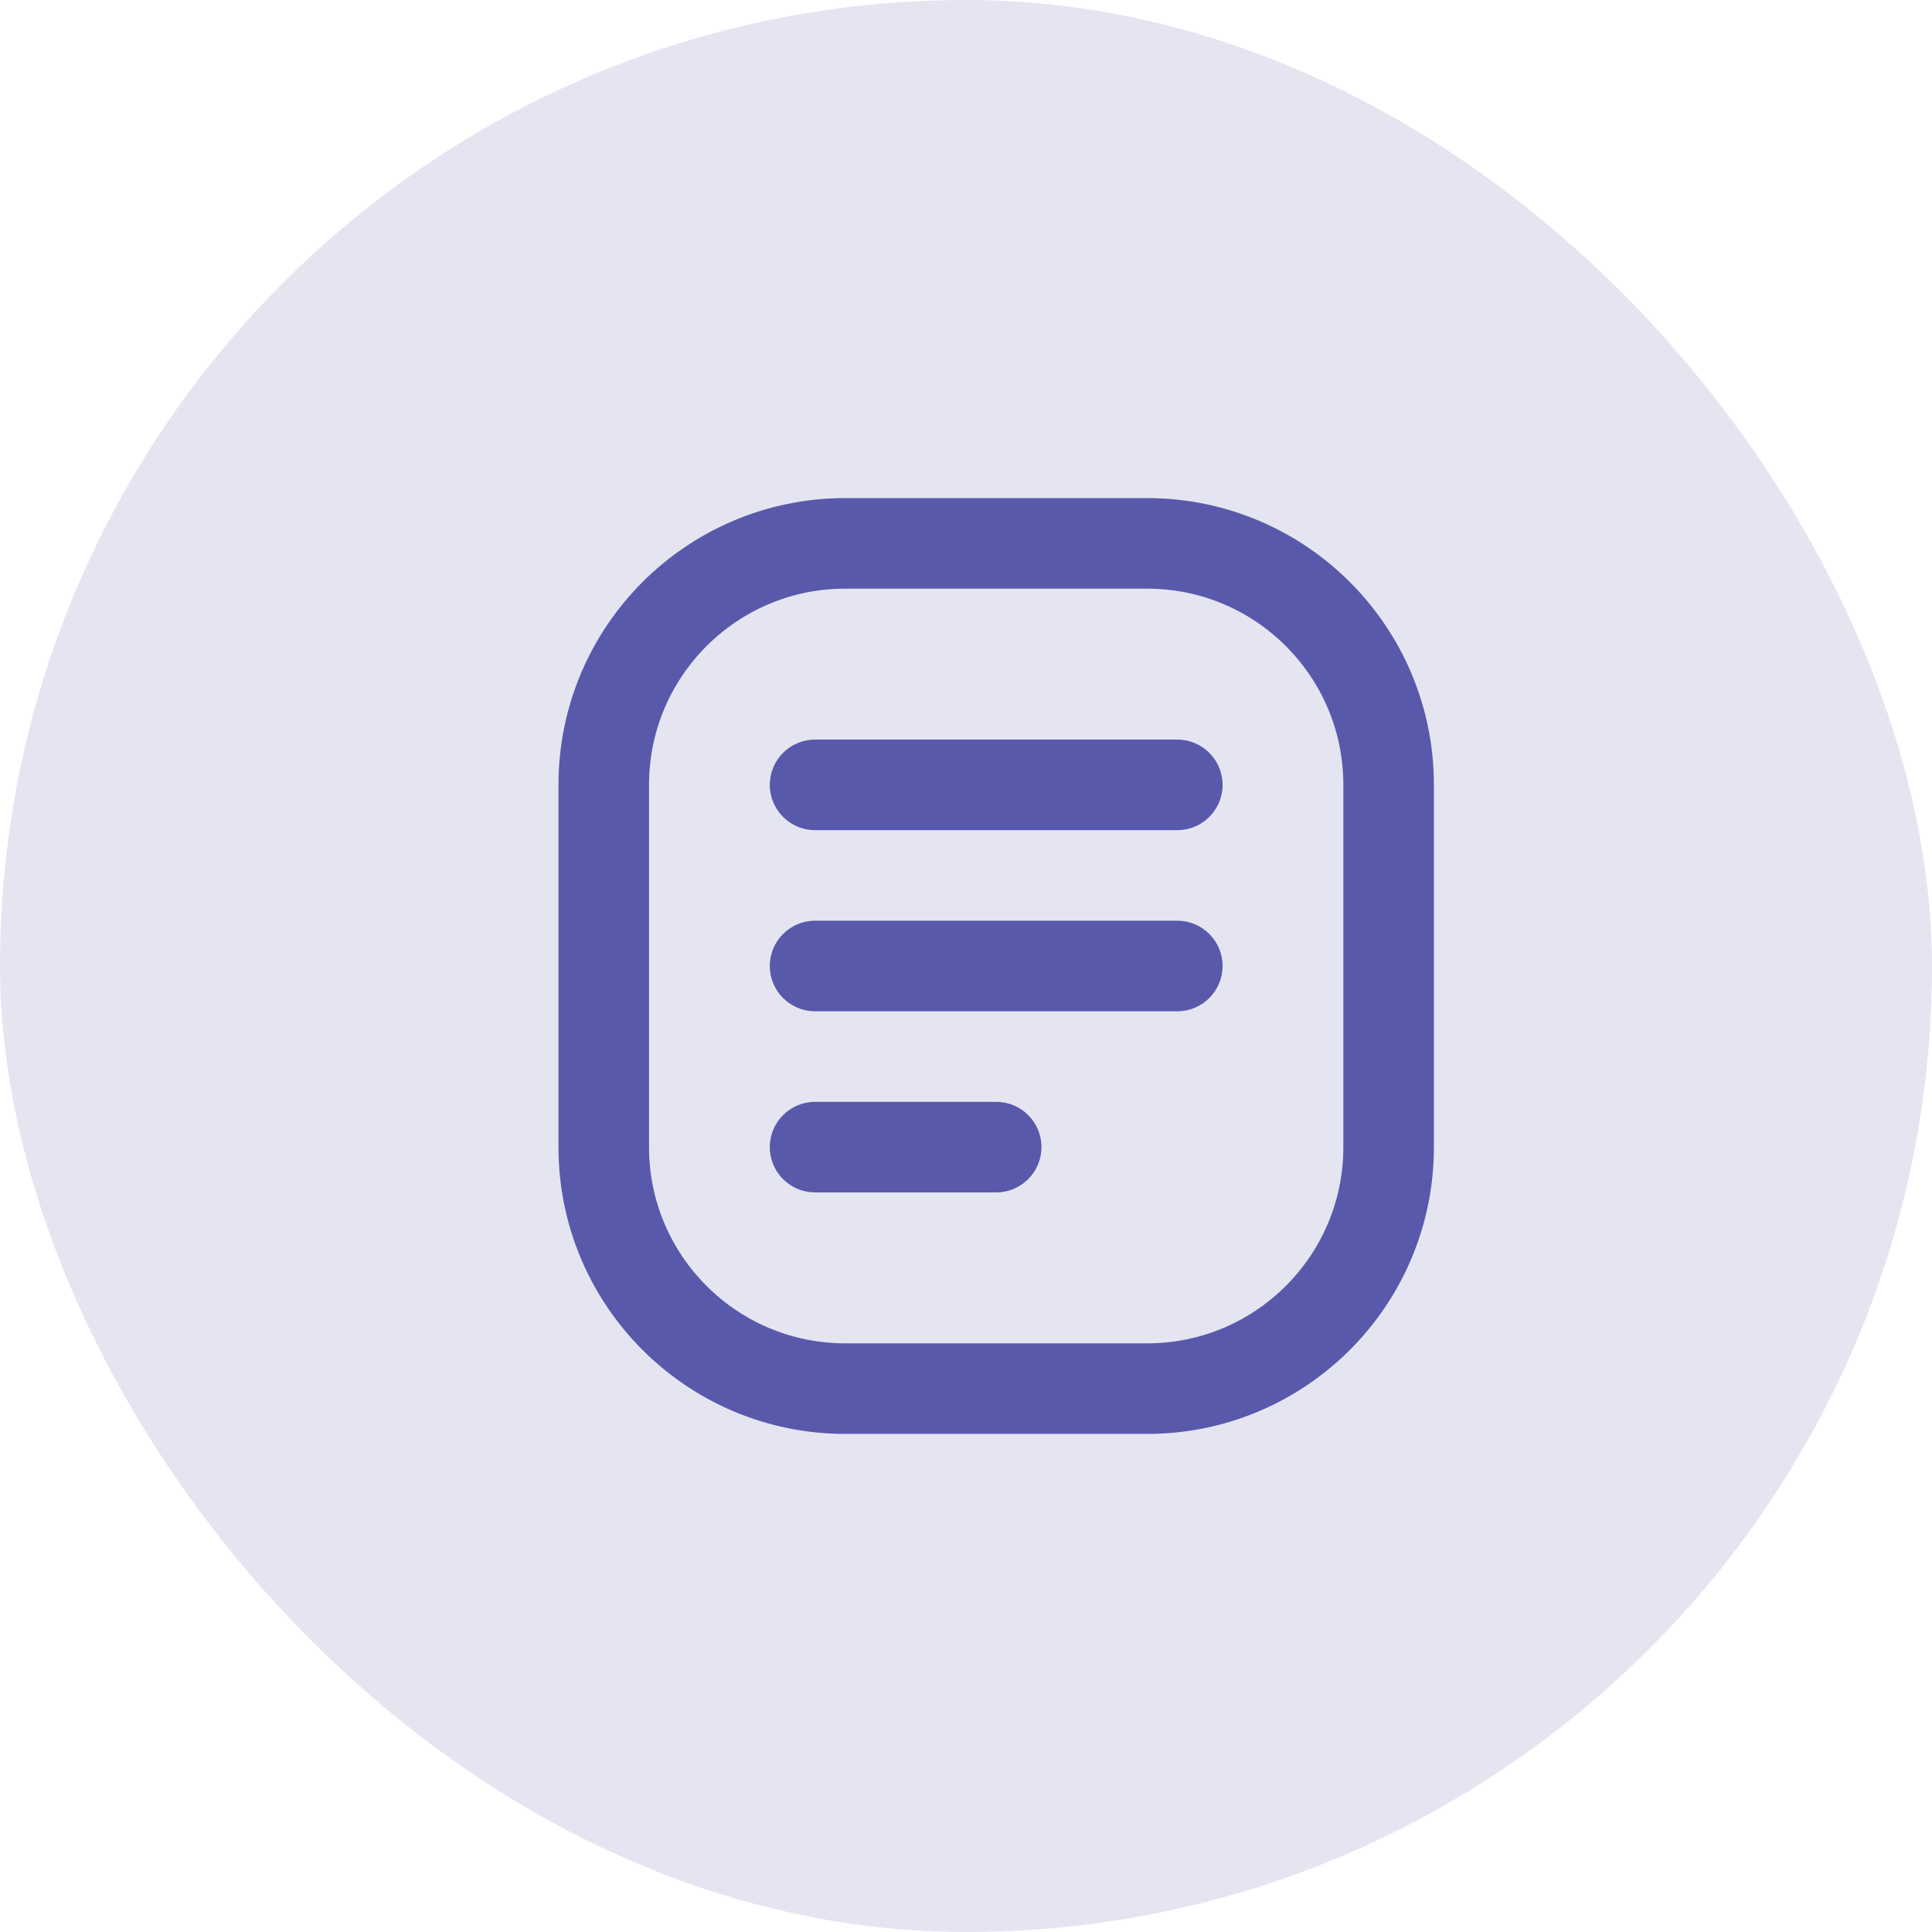
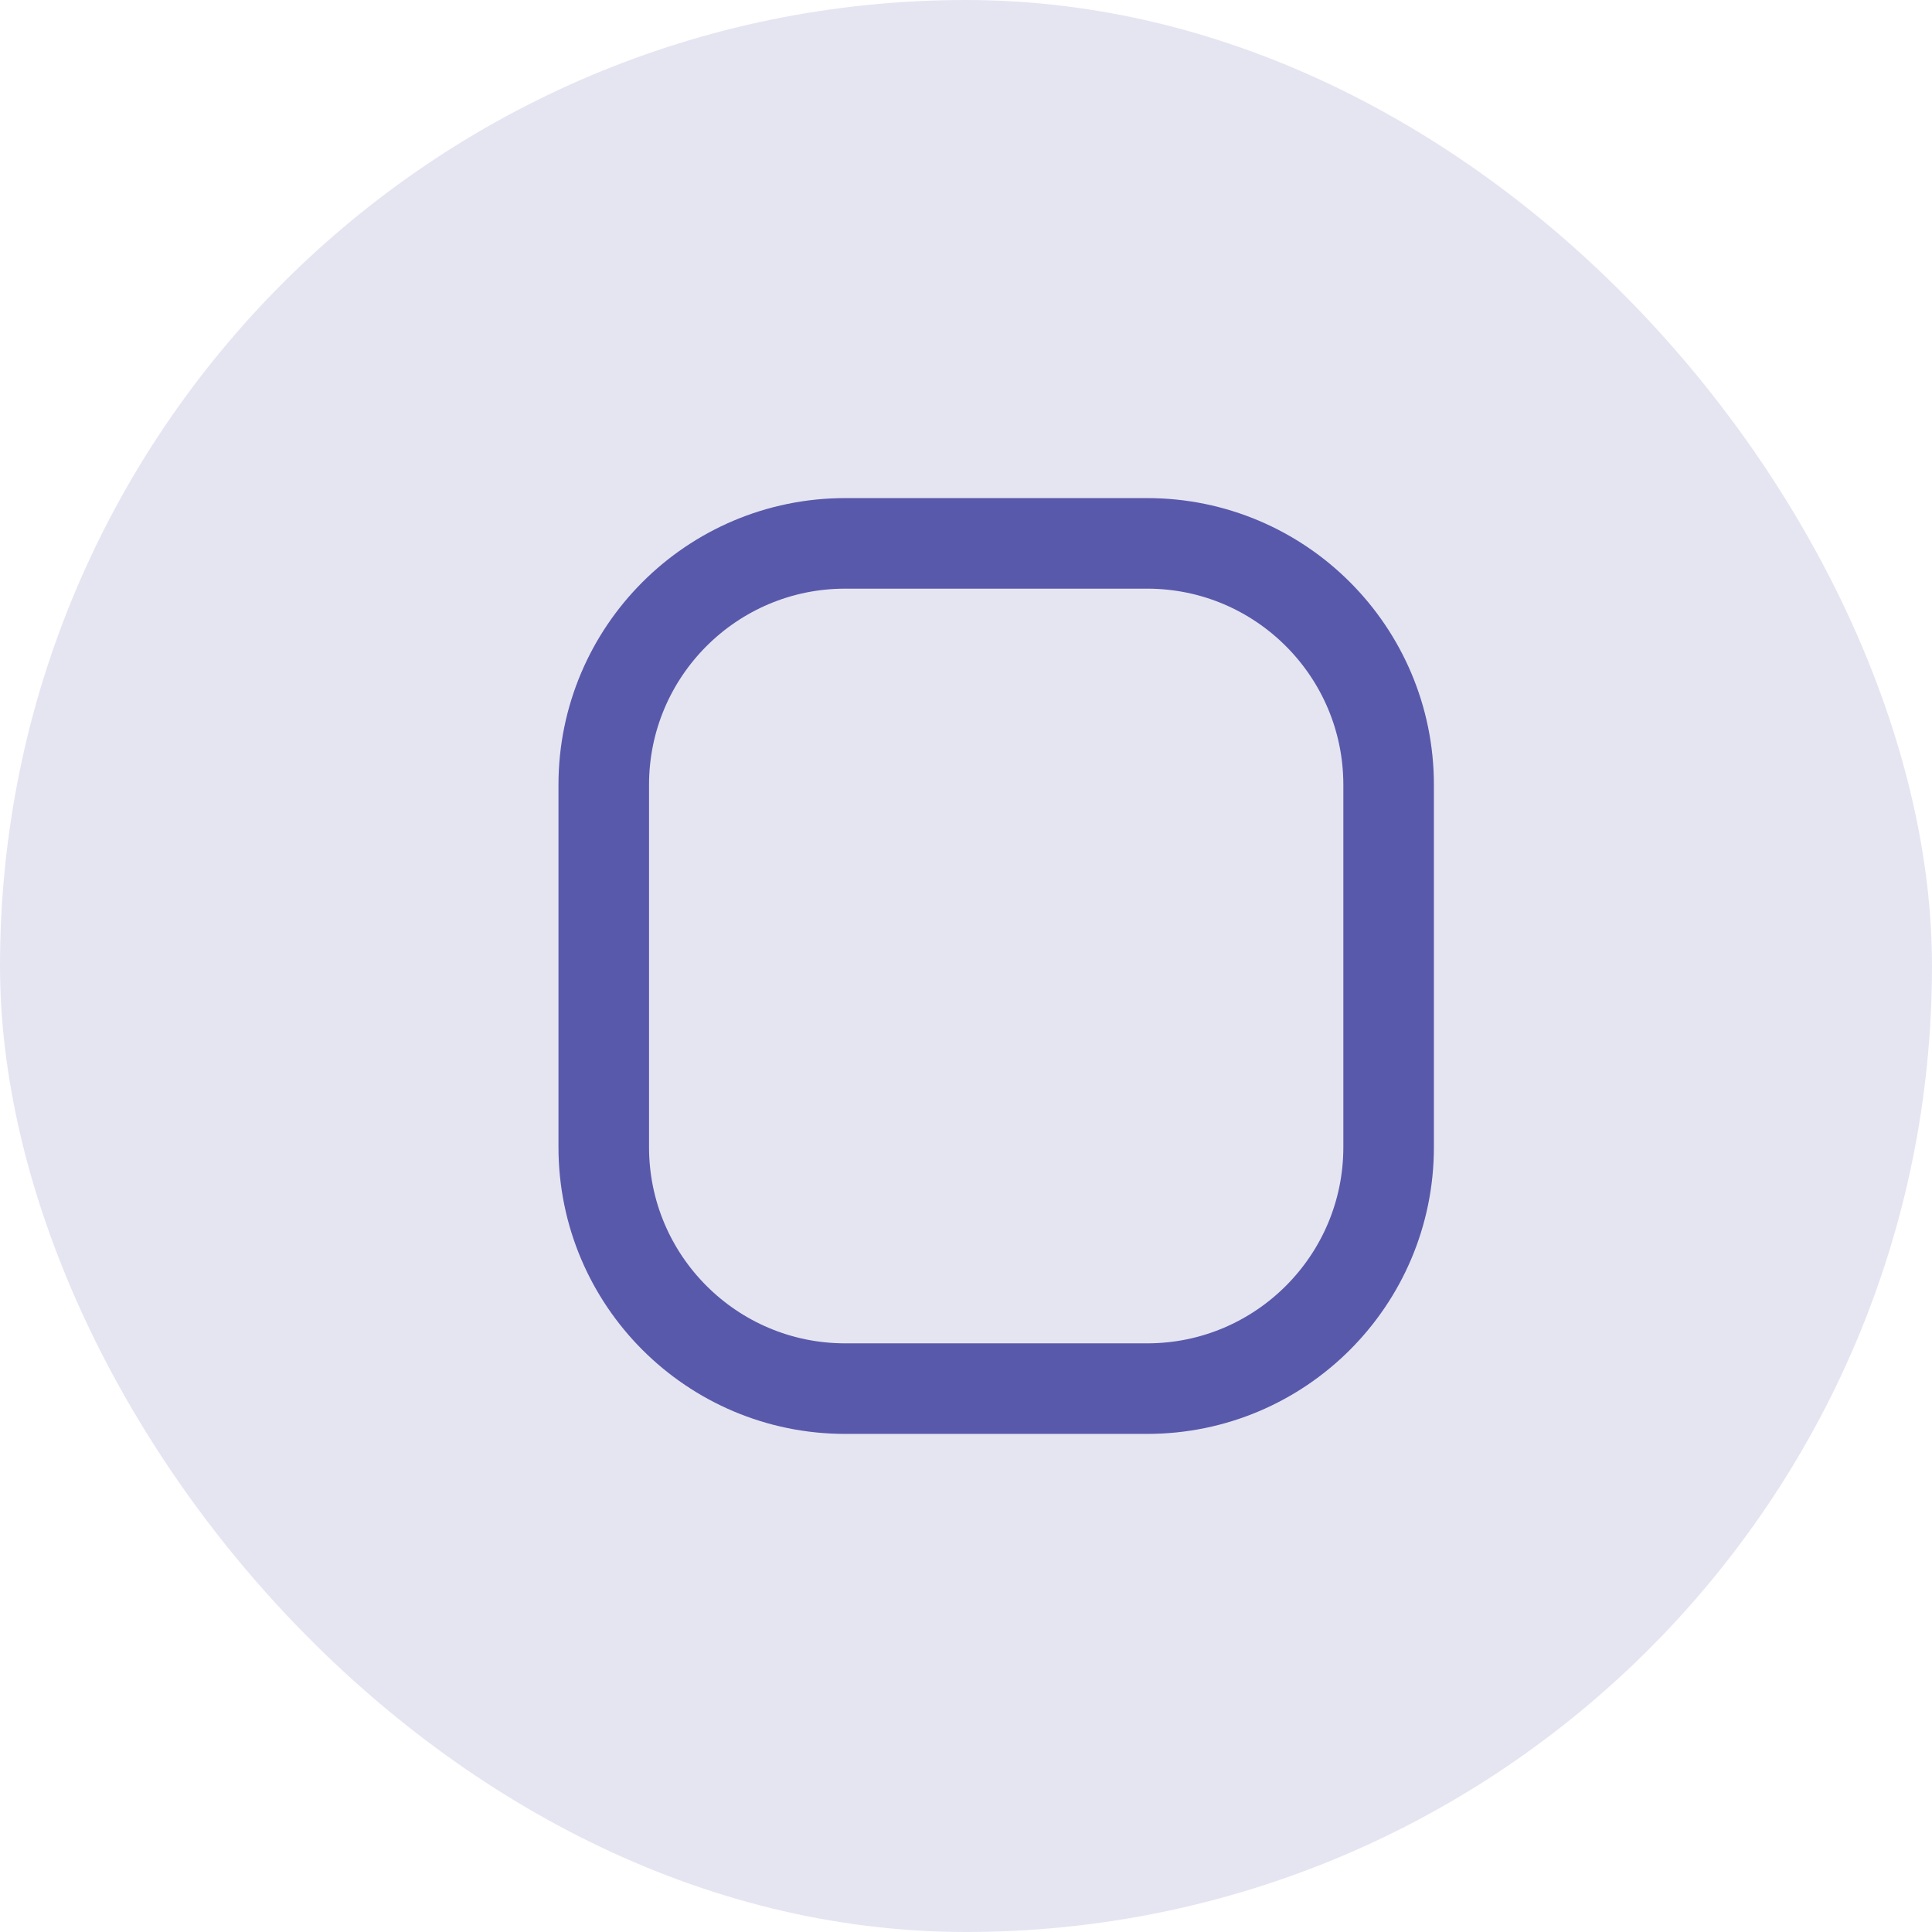
<svg xmlns="http://www.w3.org/2000/svg" width="32" height="32" viewBox="0 0 32 32" fill="none">
  <rect width="32" height="32" rx="16" fill="#5959AB" fill-opacity="0.16" />
  <path fill-rule="evenodd" clip-rule="evenodd" d="M19 9H14C11.791 9 10 10.791 10 13V19C10 21.209 11.791 23 14 23H19C21.209 23 23 21.209 23 19V13C23 10.791 21.209 9 19 9Z" stroke="#5959AB" stroke-width="1.5" stroke-linecap="round" stroke-linejoin="round" />
-   <path d="M19.5 13.75C19.914 13.75 20.25 13.414 20.25 13C20.25 12.586 19.914 12.25 19.5 12.25V13.75ZM13.5 12.25C13.086 12.25 12.75 12.586 12.75 13C12.75 13.414 13.086 13.75 13.5 13.75V12.25ZM19.5 16.75C19.914 16.75 20.25 16.414 20.25 16C20.25 15.586 19.914 15.25 19.5 15.25V16.75ZM13.5 15.25C13.086 15.25 12.75 15.586 12.75 16C12.75 16.414 13.086 16.75 13.5 16.75V15.25ZM16.5 19.75C16.914 19.75 17.25 19.414 17.25 19C17.25 18.586 16.914 18.25 16.5 18.25V19.75ZM13.5 18.25C13.086 18.25 12.75 18.586 12.75 19C12.75 19.414 13.086 19.75 13.5 19.75V18.25ZM19.5 12.25H13.5V13.75H19.5V12.25ZM19.5 15.25H13.5V16.75H19.5V15.25ZM16.5 18.25H13.5V19.75H16.5V18.25Z" fill="#5959AB" />
</svg>